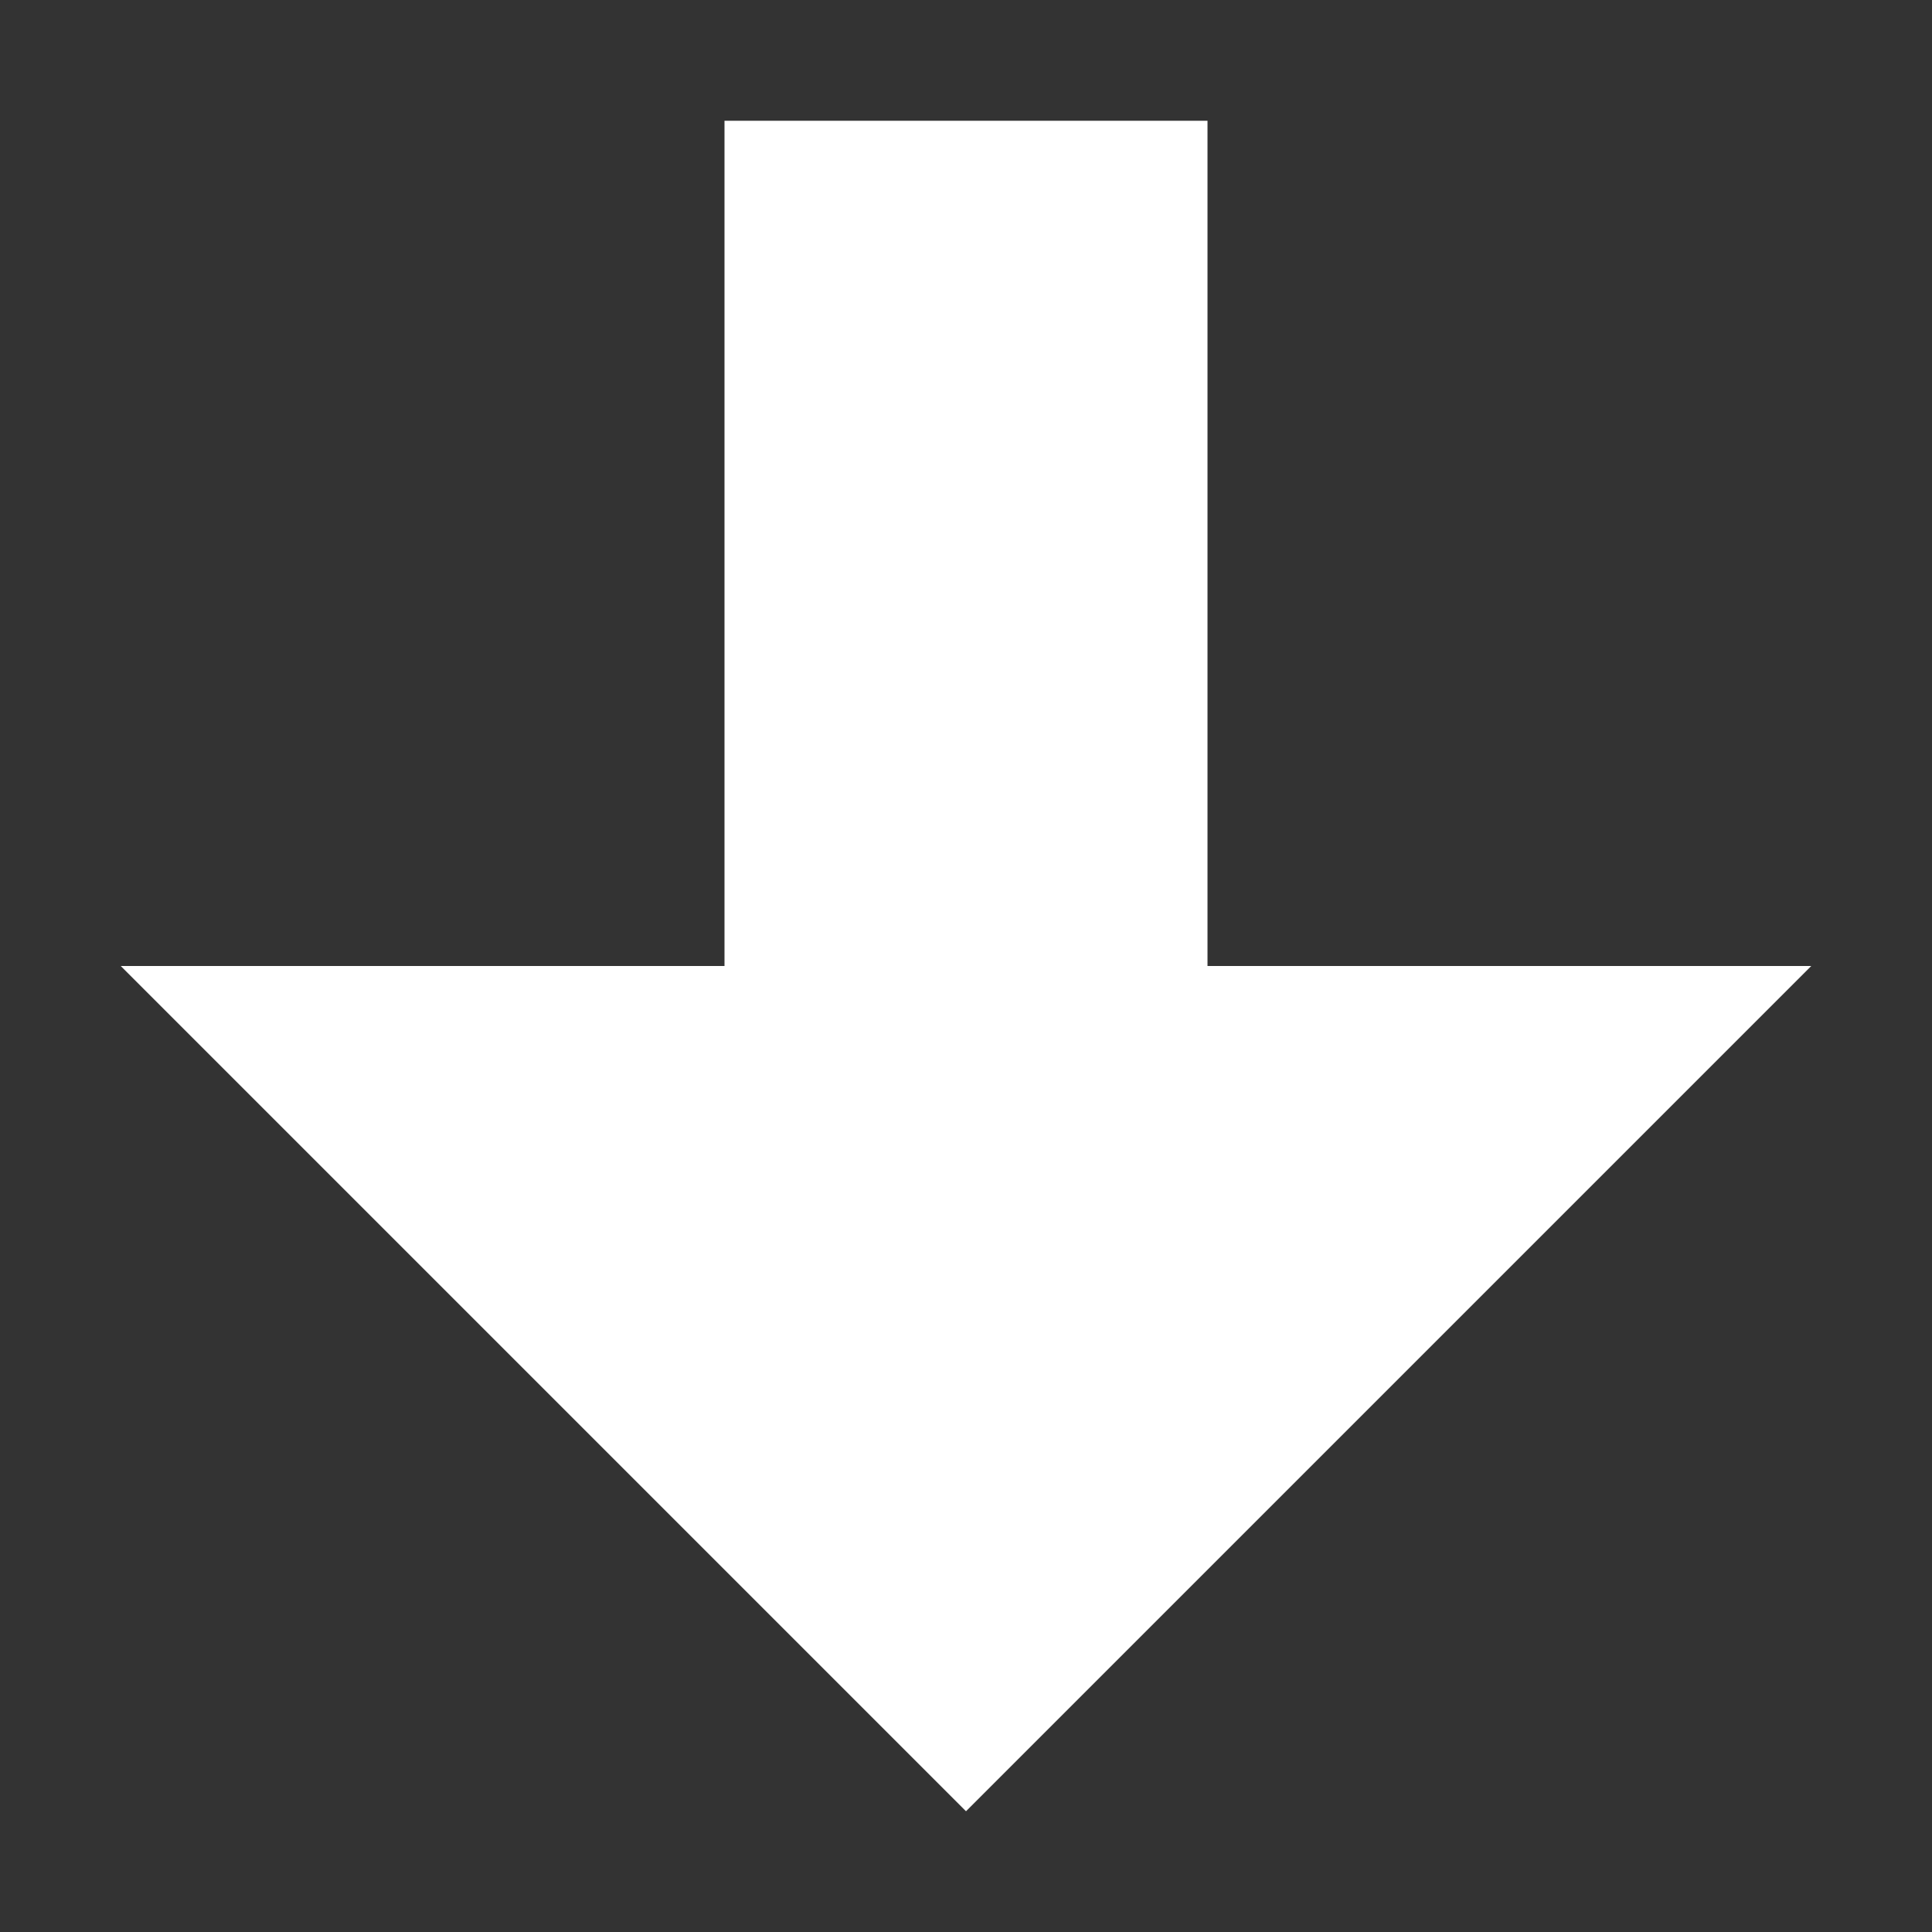
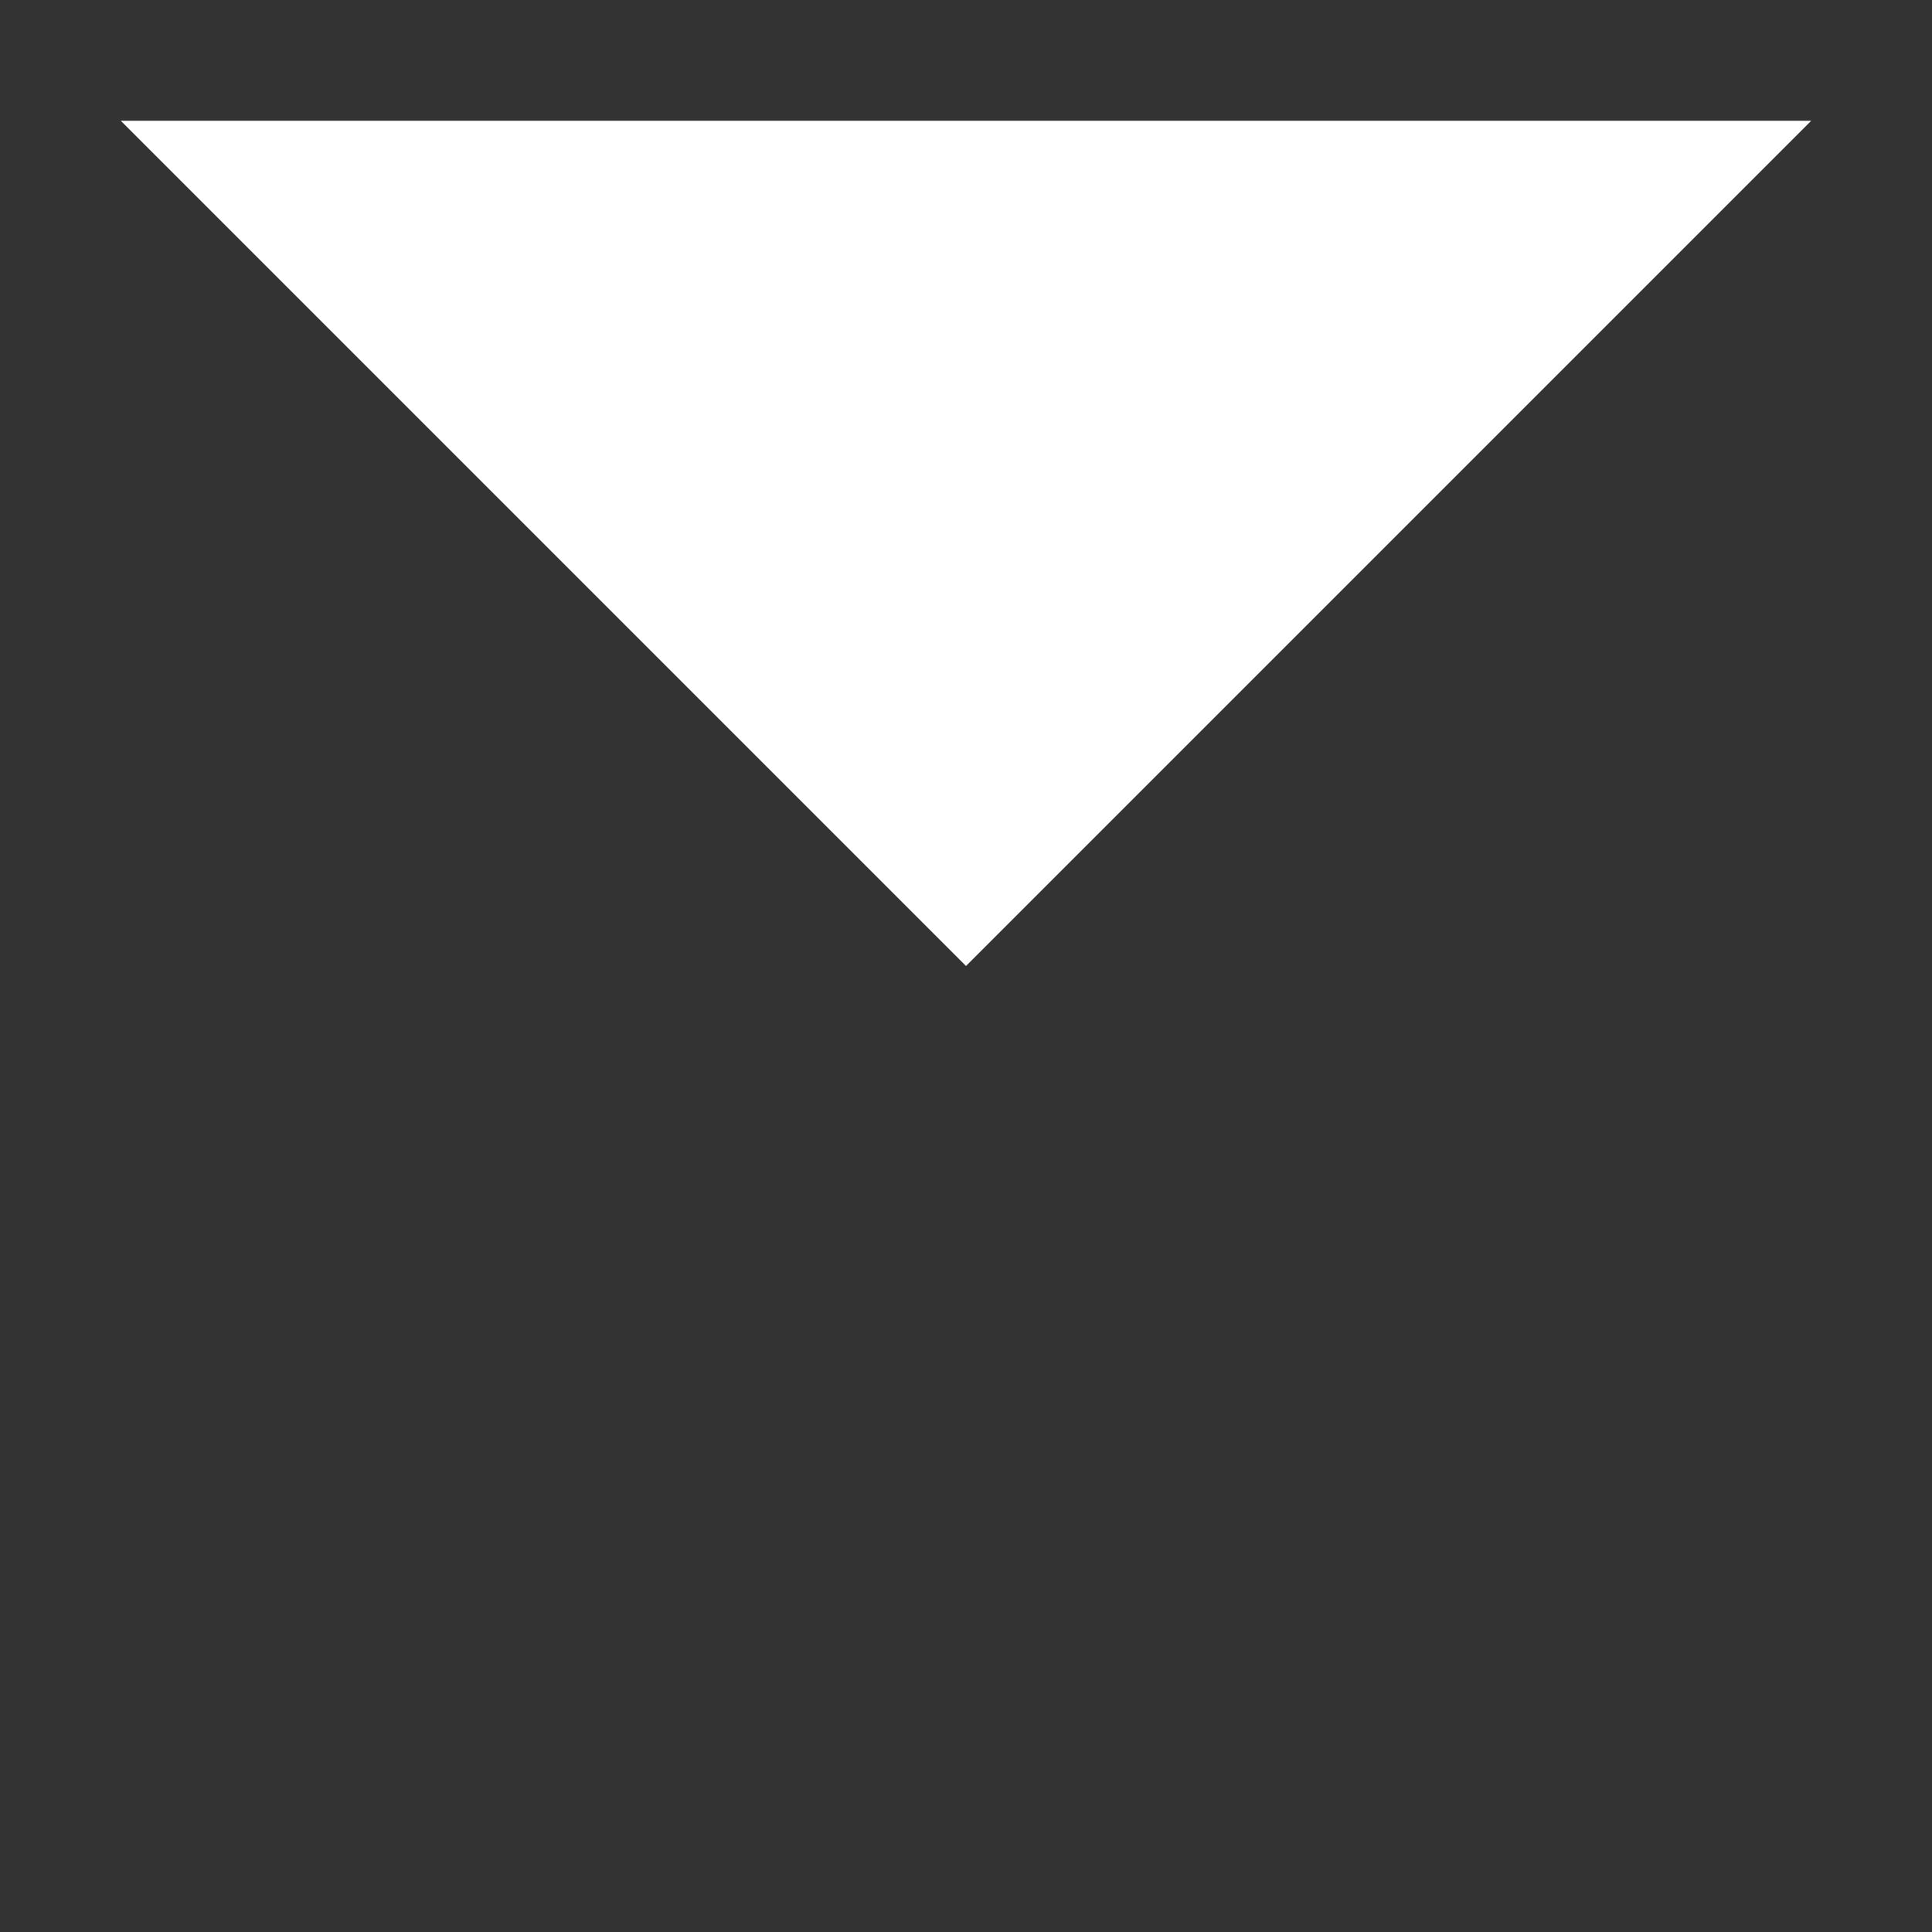
<svg xmlns="http://www.w3.org/2000/svg" version="1.1" viewbox="0 0 16 16" width="16" height="16">
  <rect width="100%" height="100%" fill="#333333" stroke="none" />
-   <path fill="#fff" d="M6 1h4v7h5l-7 7-7-7h5z" />
+   <path fill="#fff" d="M6 1h4h5l-7 7-7-7h5z" />
</svg>